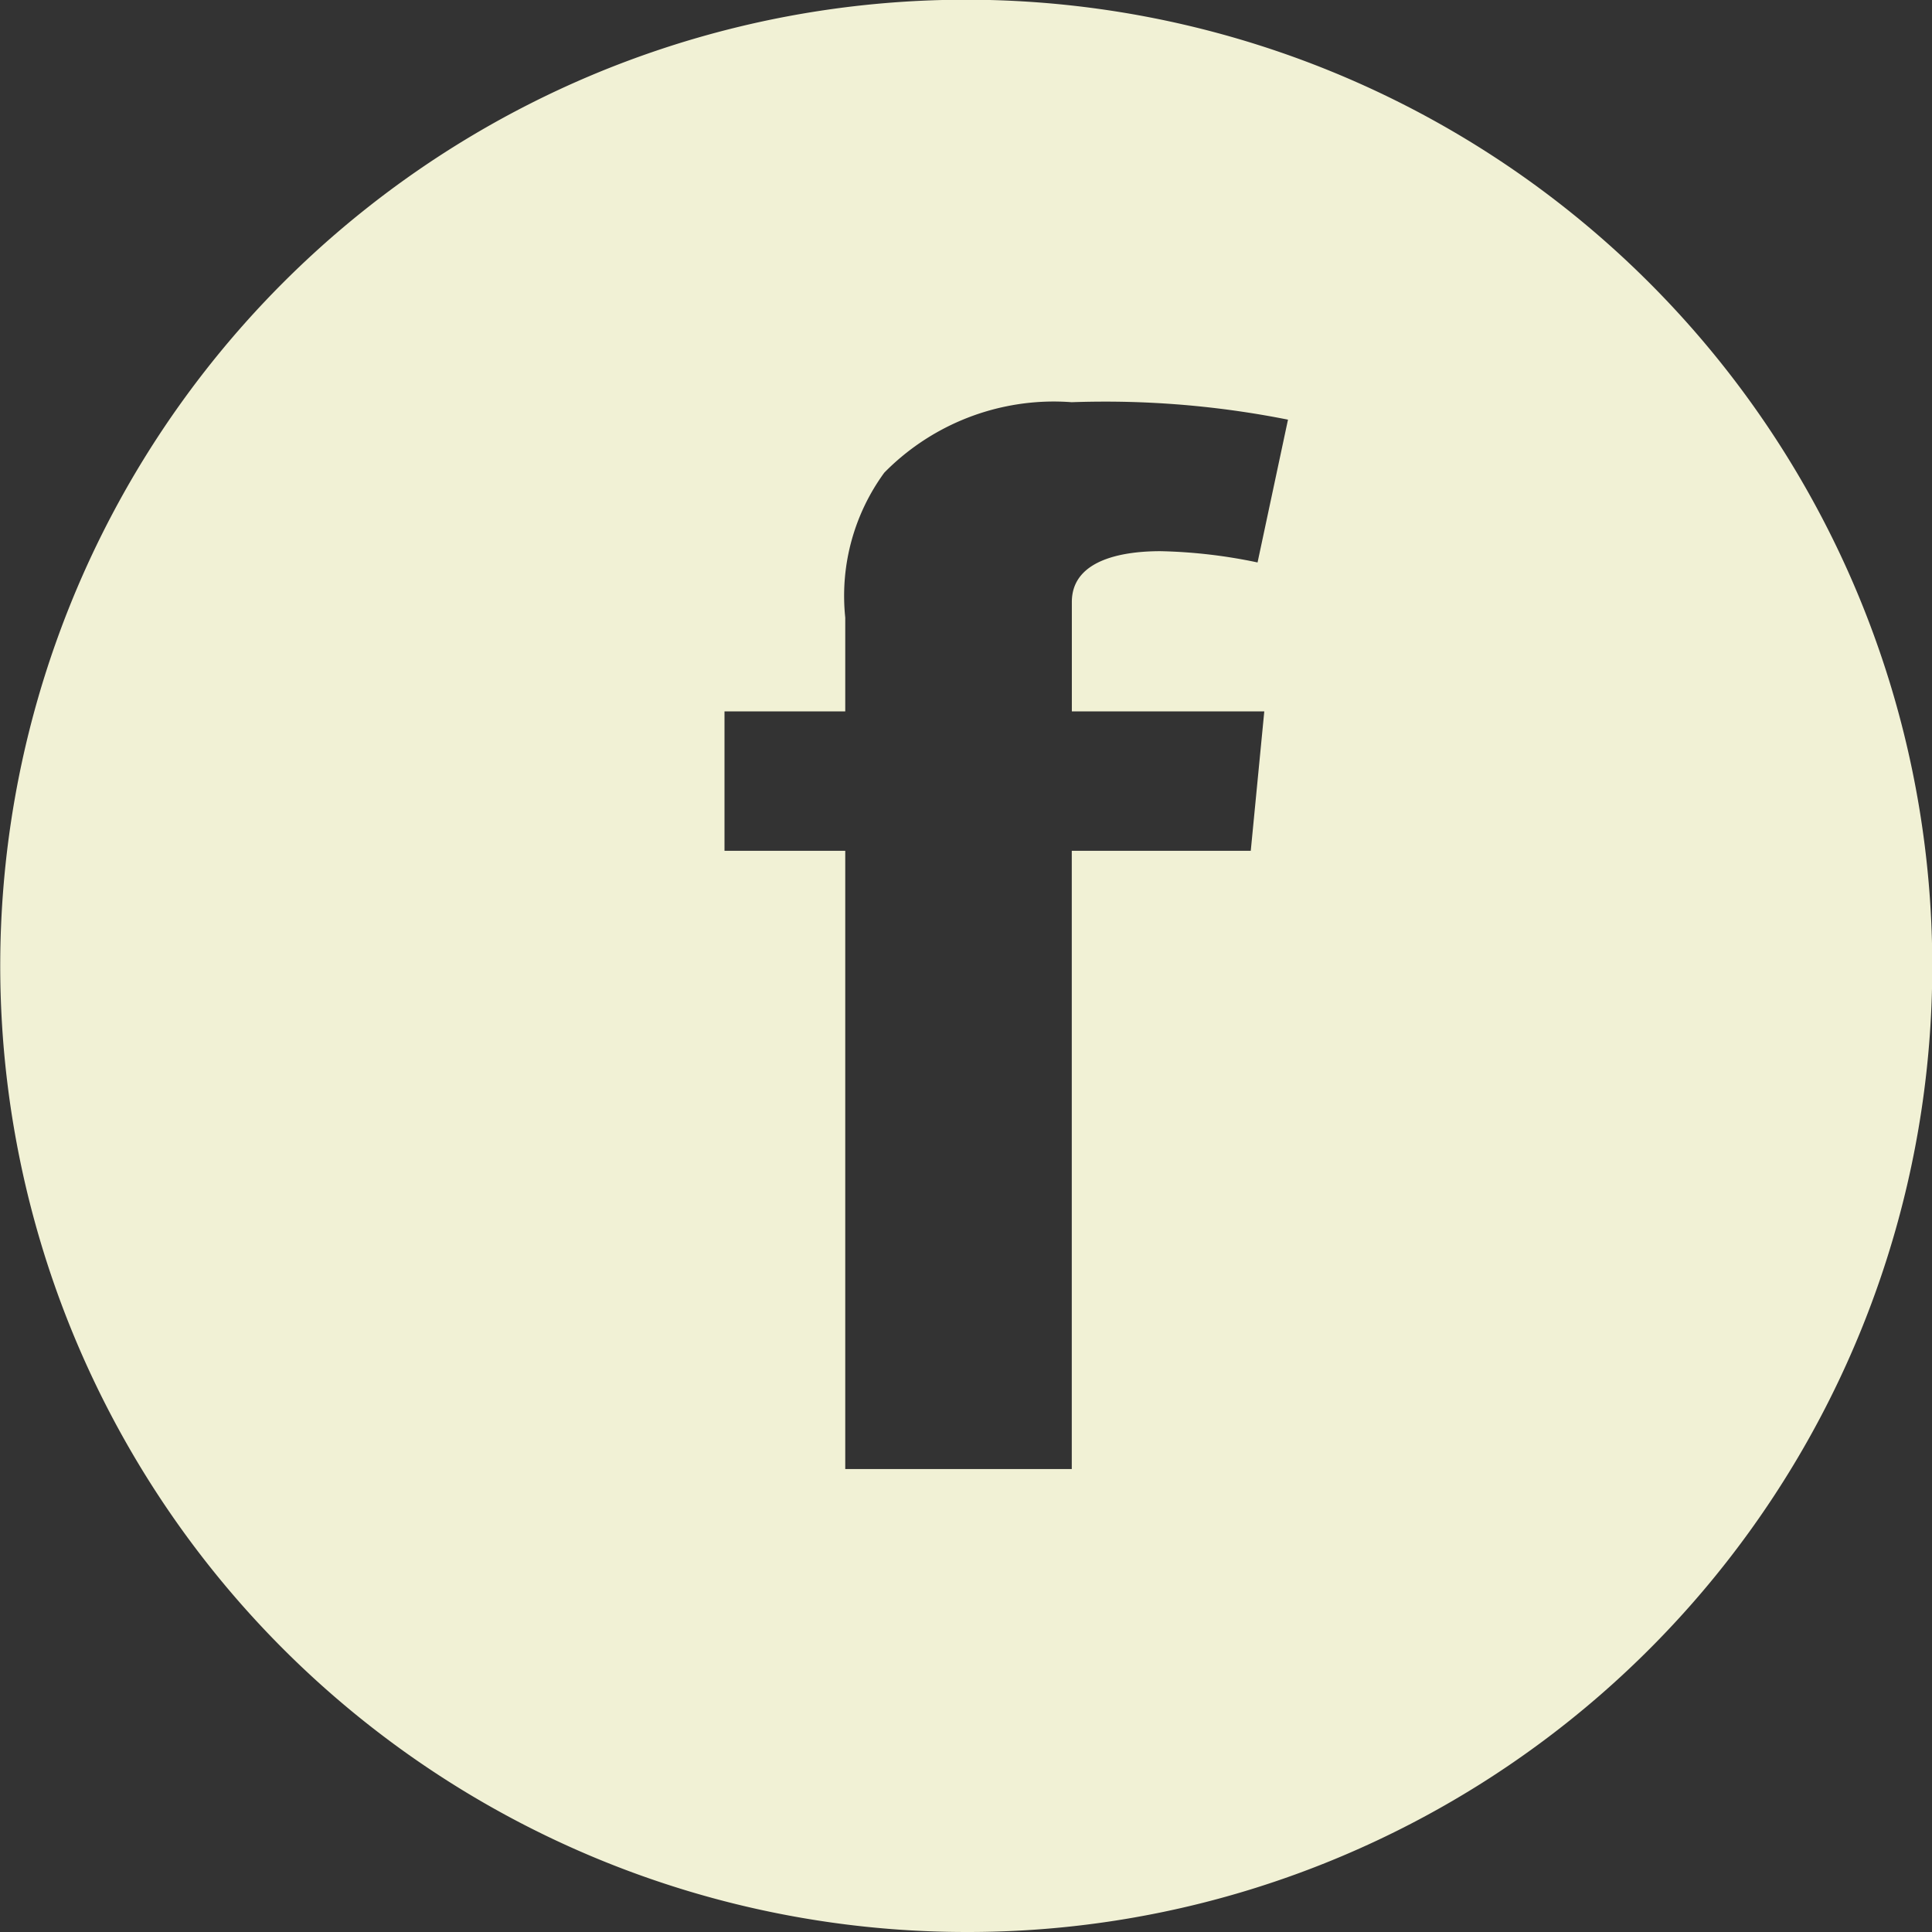
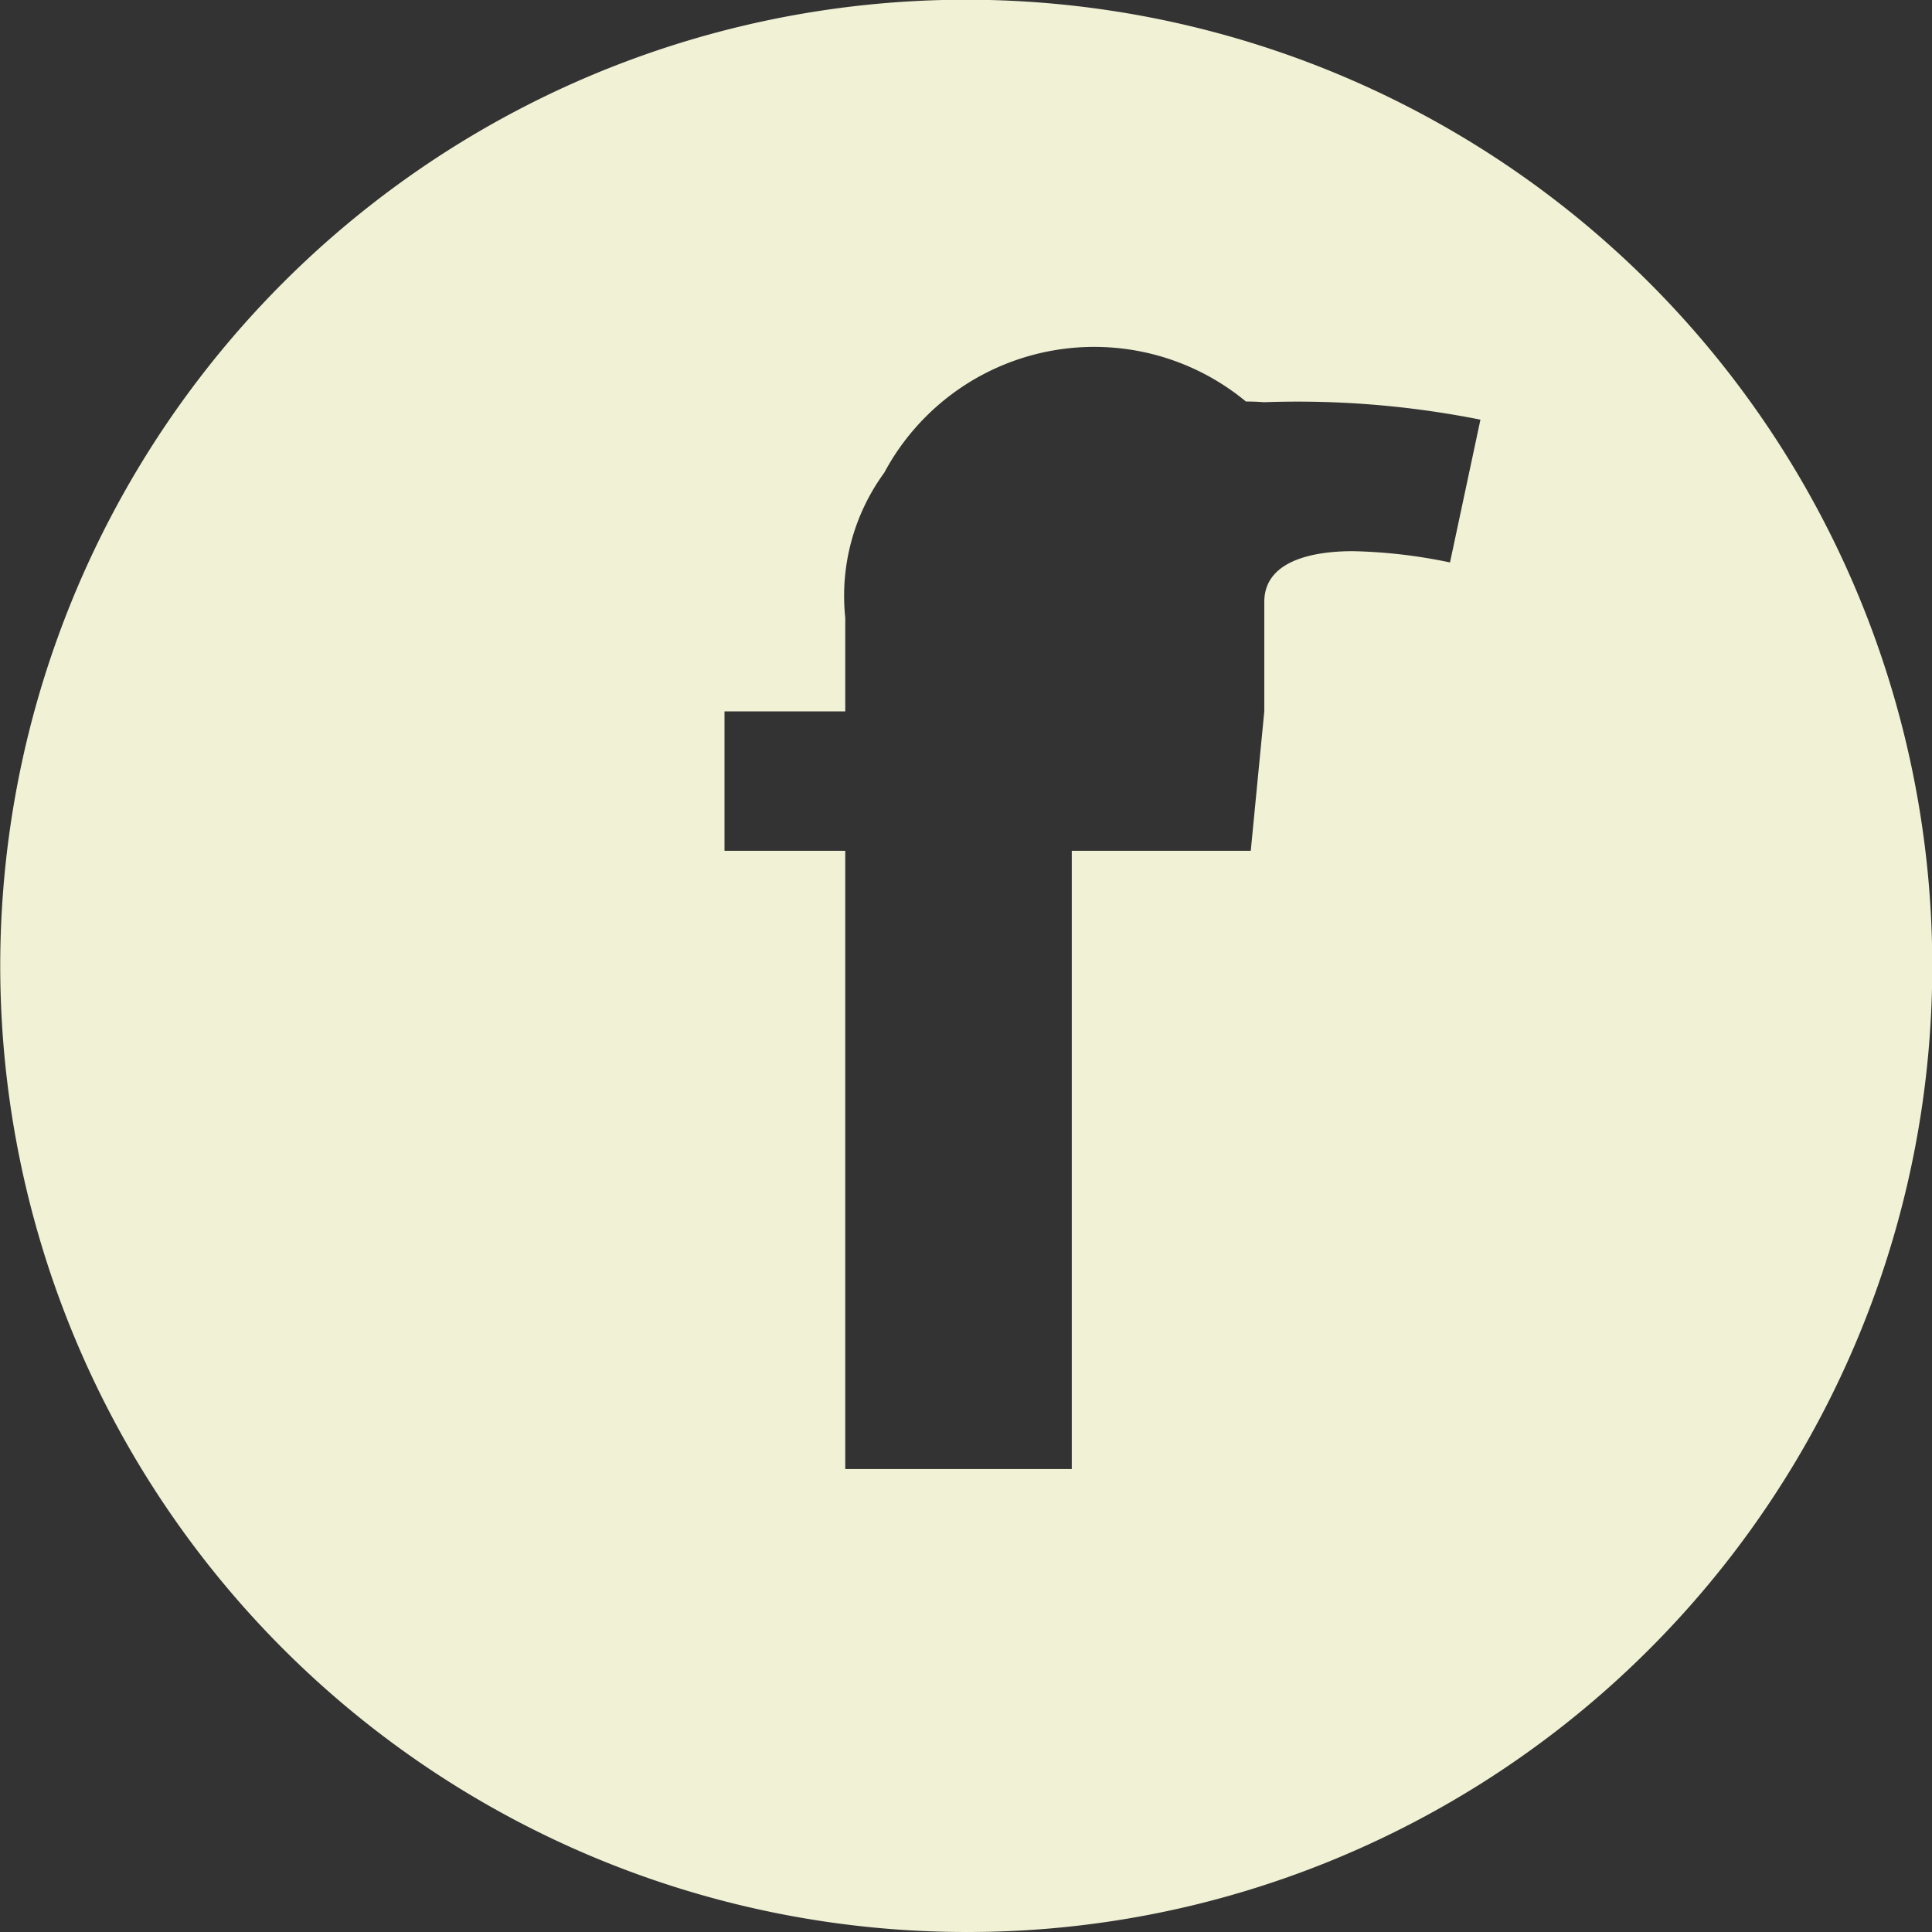
<svg xmlns="http://www.w3.org/2000/svg" width="56" height="56" viewBox="0 0 56 56">
  <rect x="0" y="0" width="56" height="56" fill="#333333" stroke="none" />
-   <path id="Subtraction_4" data-name="Subtraction 4" d="M28,56A28.007,28.007,0,0,1,17.1,2.2,28.007,28.007,0,0,1,38.9,53.8,27.824,27.824,0,0,1,28,56ZM21,20.62v4.041h3.5v17.92h6.566V24.661h5.188l.392-4.041H31.068V17.448c0-1.281,1.608-1.472,2.567-1.472a15.075,15.075,0,0,1,2.816.327l.882-4.139a27.133,27.133,0,0,0-5.3-.523c-.323,0-.649.006-.971.017-.174-.013-.351-.02-.526-.02A6.9,6.9,0,0,0,25.632,13.7,6.055,6.055,0,0,0,24.5,17.9V20.62Z" fill="#f1f1d5" />
+   <path id="Subtraction_4" data-name="Subtraction 4" d="M28,56A28.007,28.007,0,0,1,17.1,2.2,28.007,28.007,0,0,1,38.9,53.8,27.824,27.824,0,0,1,28,56ZM21,20.62v4.041h3.5v17.92h6.566V24.661h5.188l.392-4.041V17.448c0-1.281,1.608-1.472,2.567-1.472a15.075,15.075,0,0,1,2.816.327l.882-4.139a27.133,27.133,0,0,0-5.3-.523c-.323,0-.649.006-.971.017-.174-.013-.351-.02-.526-.02A6.9,6.9,0,0,0,25.632,13.7,6.055,6.055,0,0,0,24.5,17.9V20.62Z" fill="#f1f1d5" />
</svg>